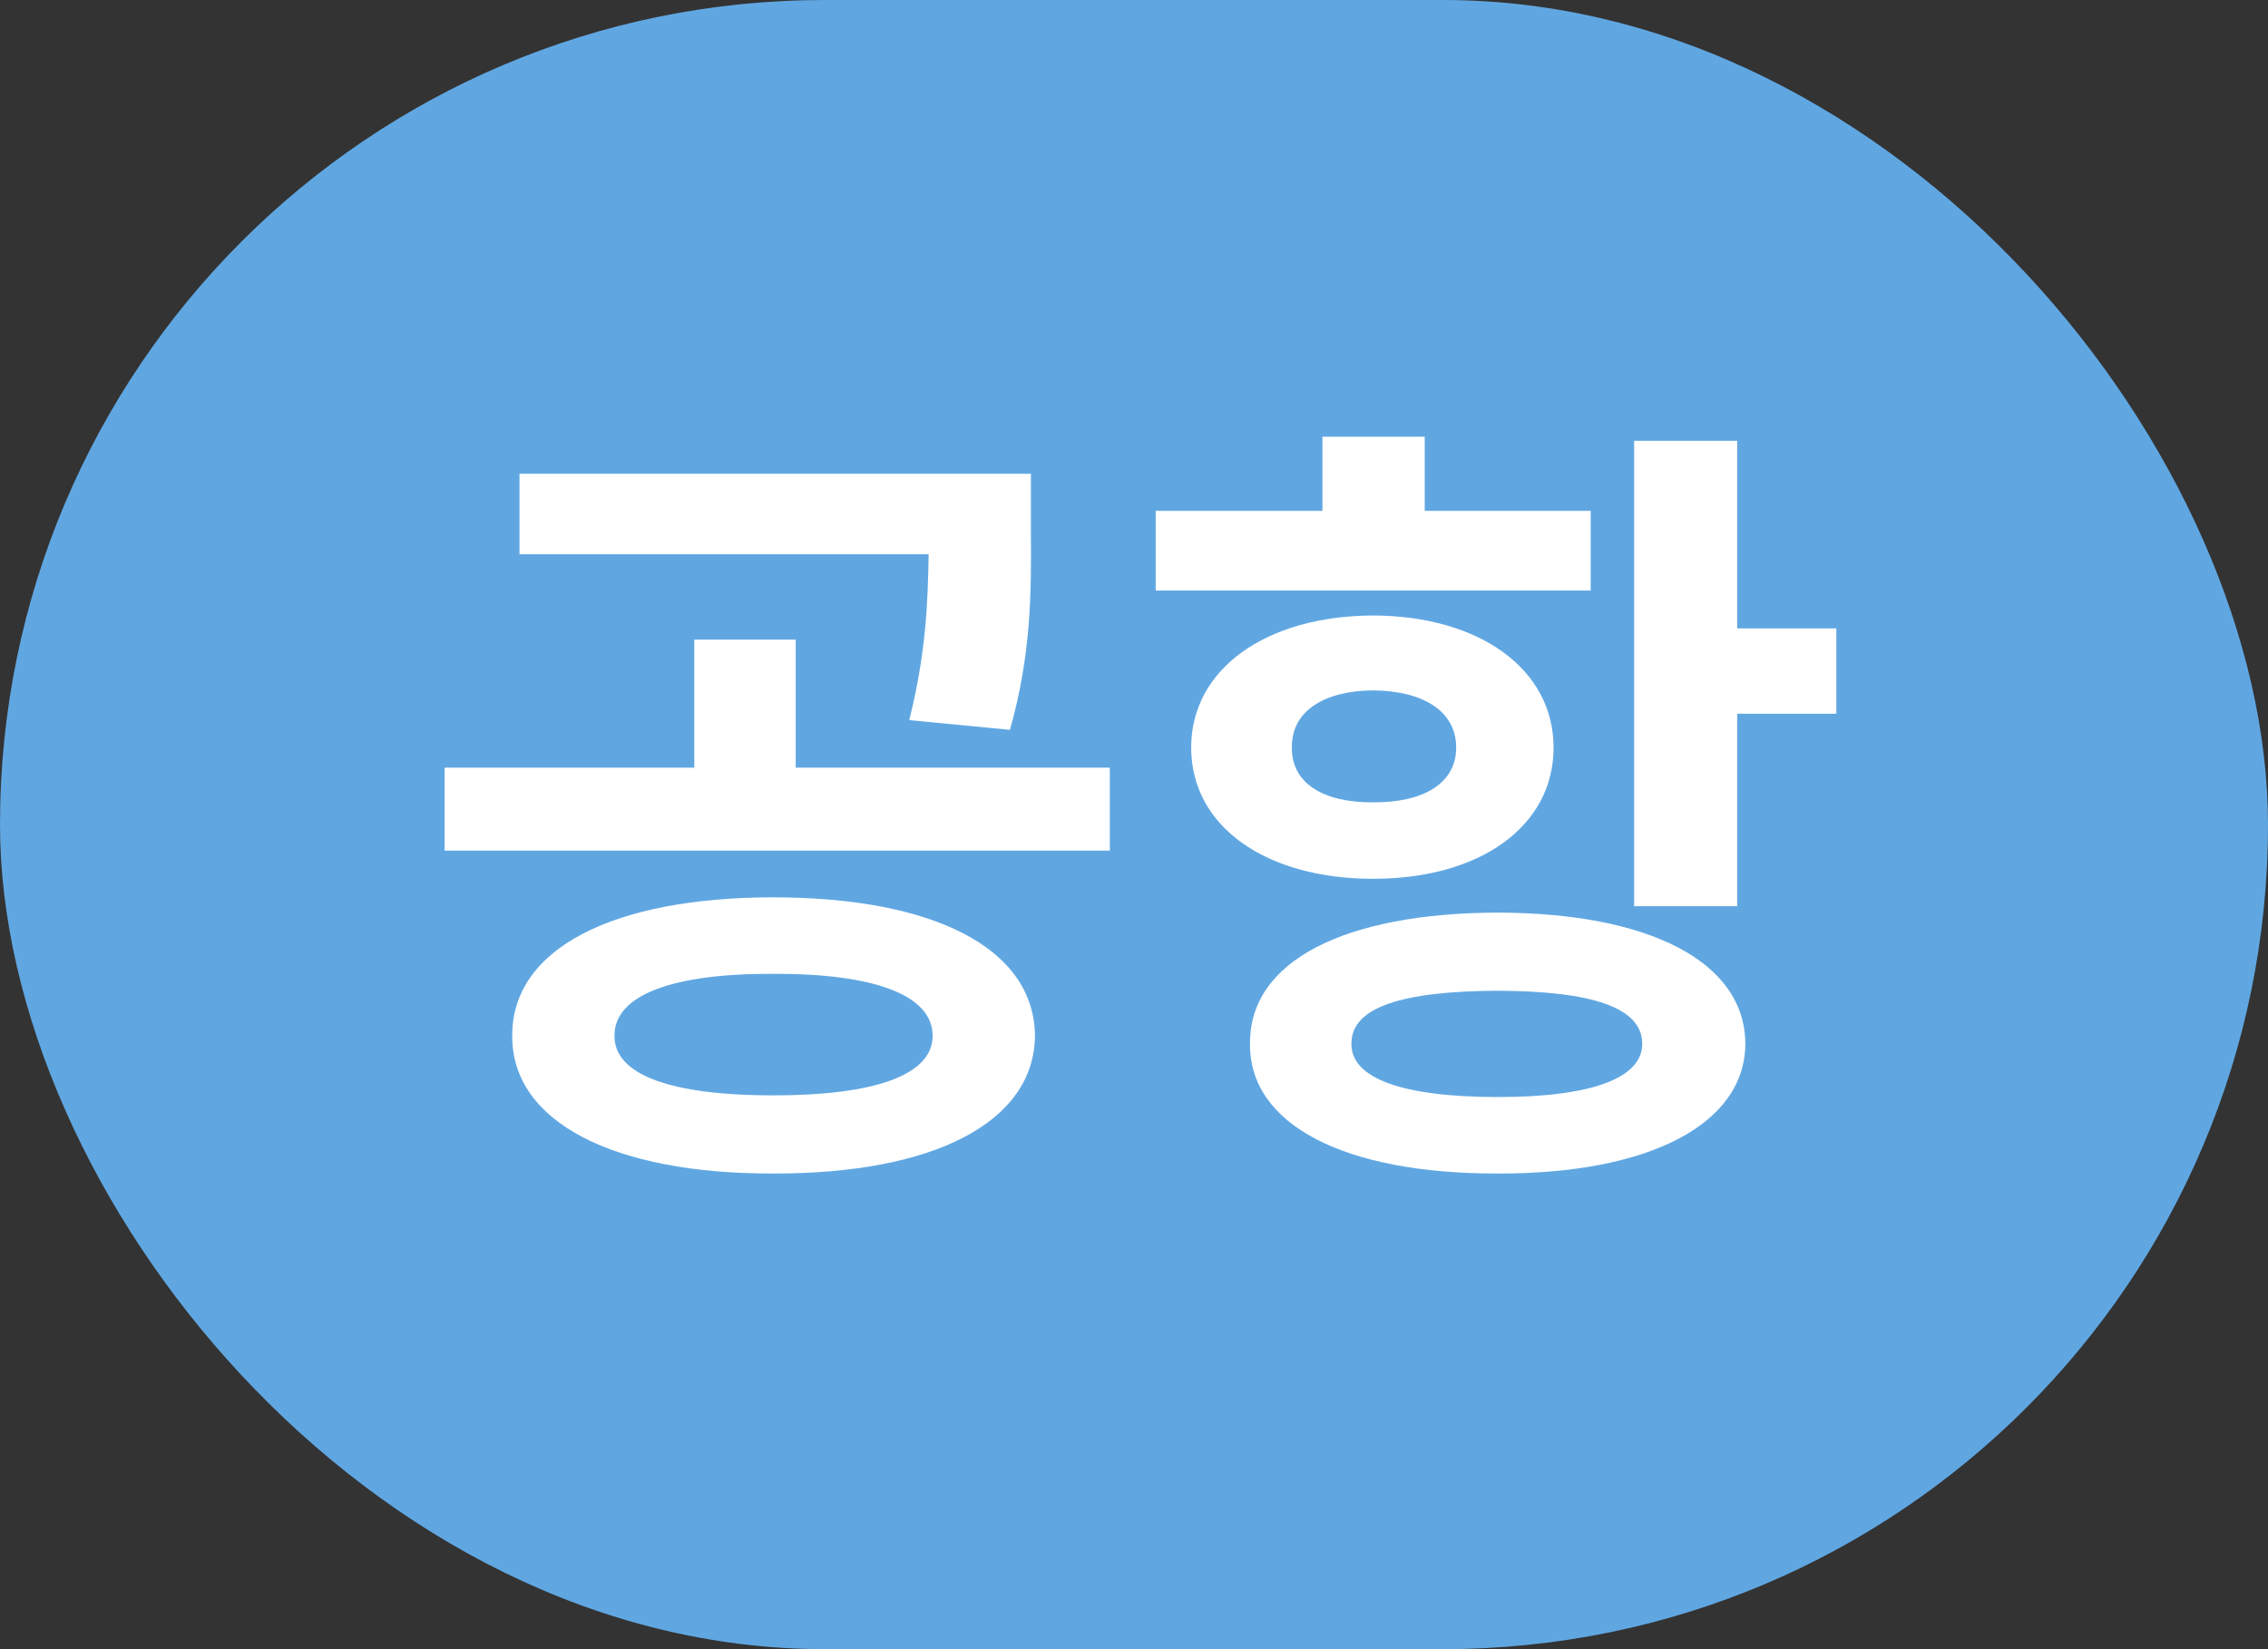
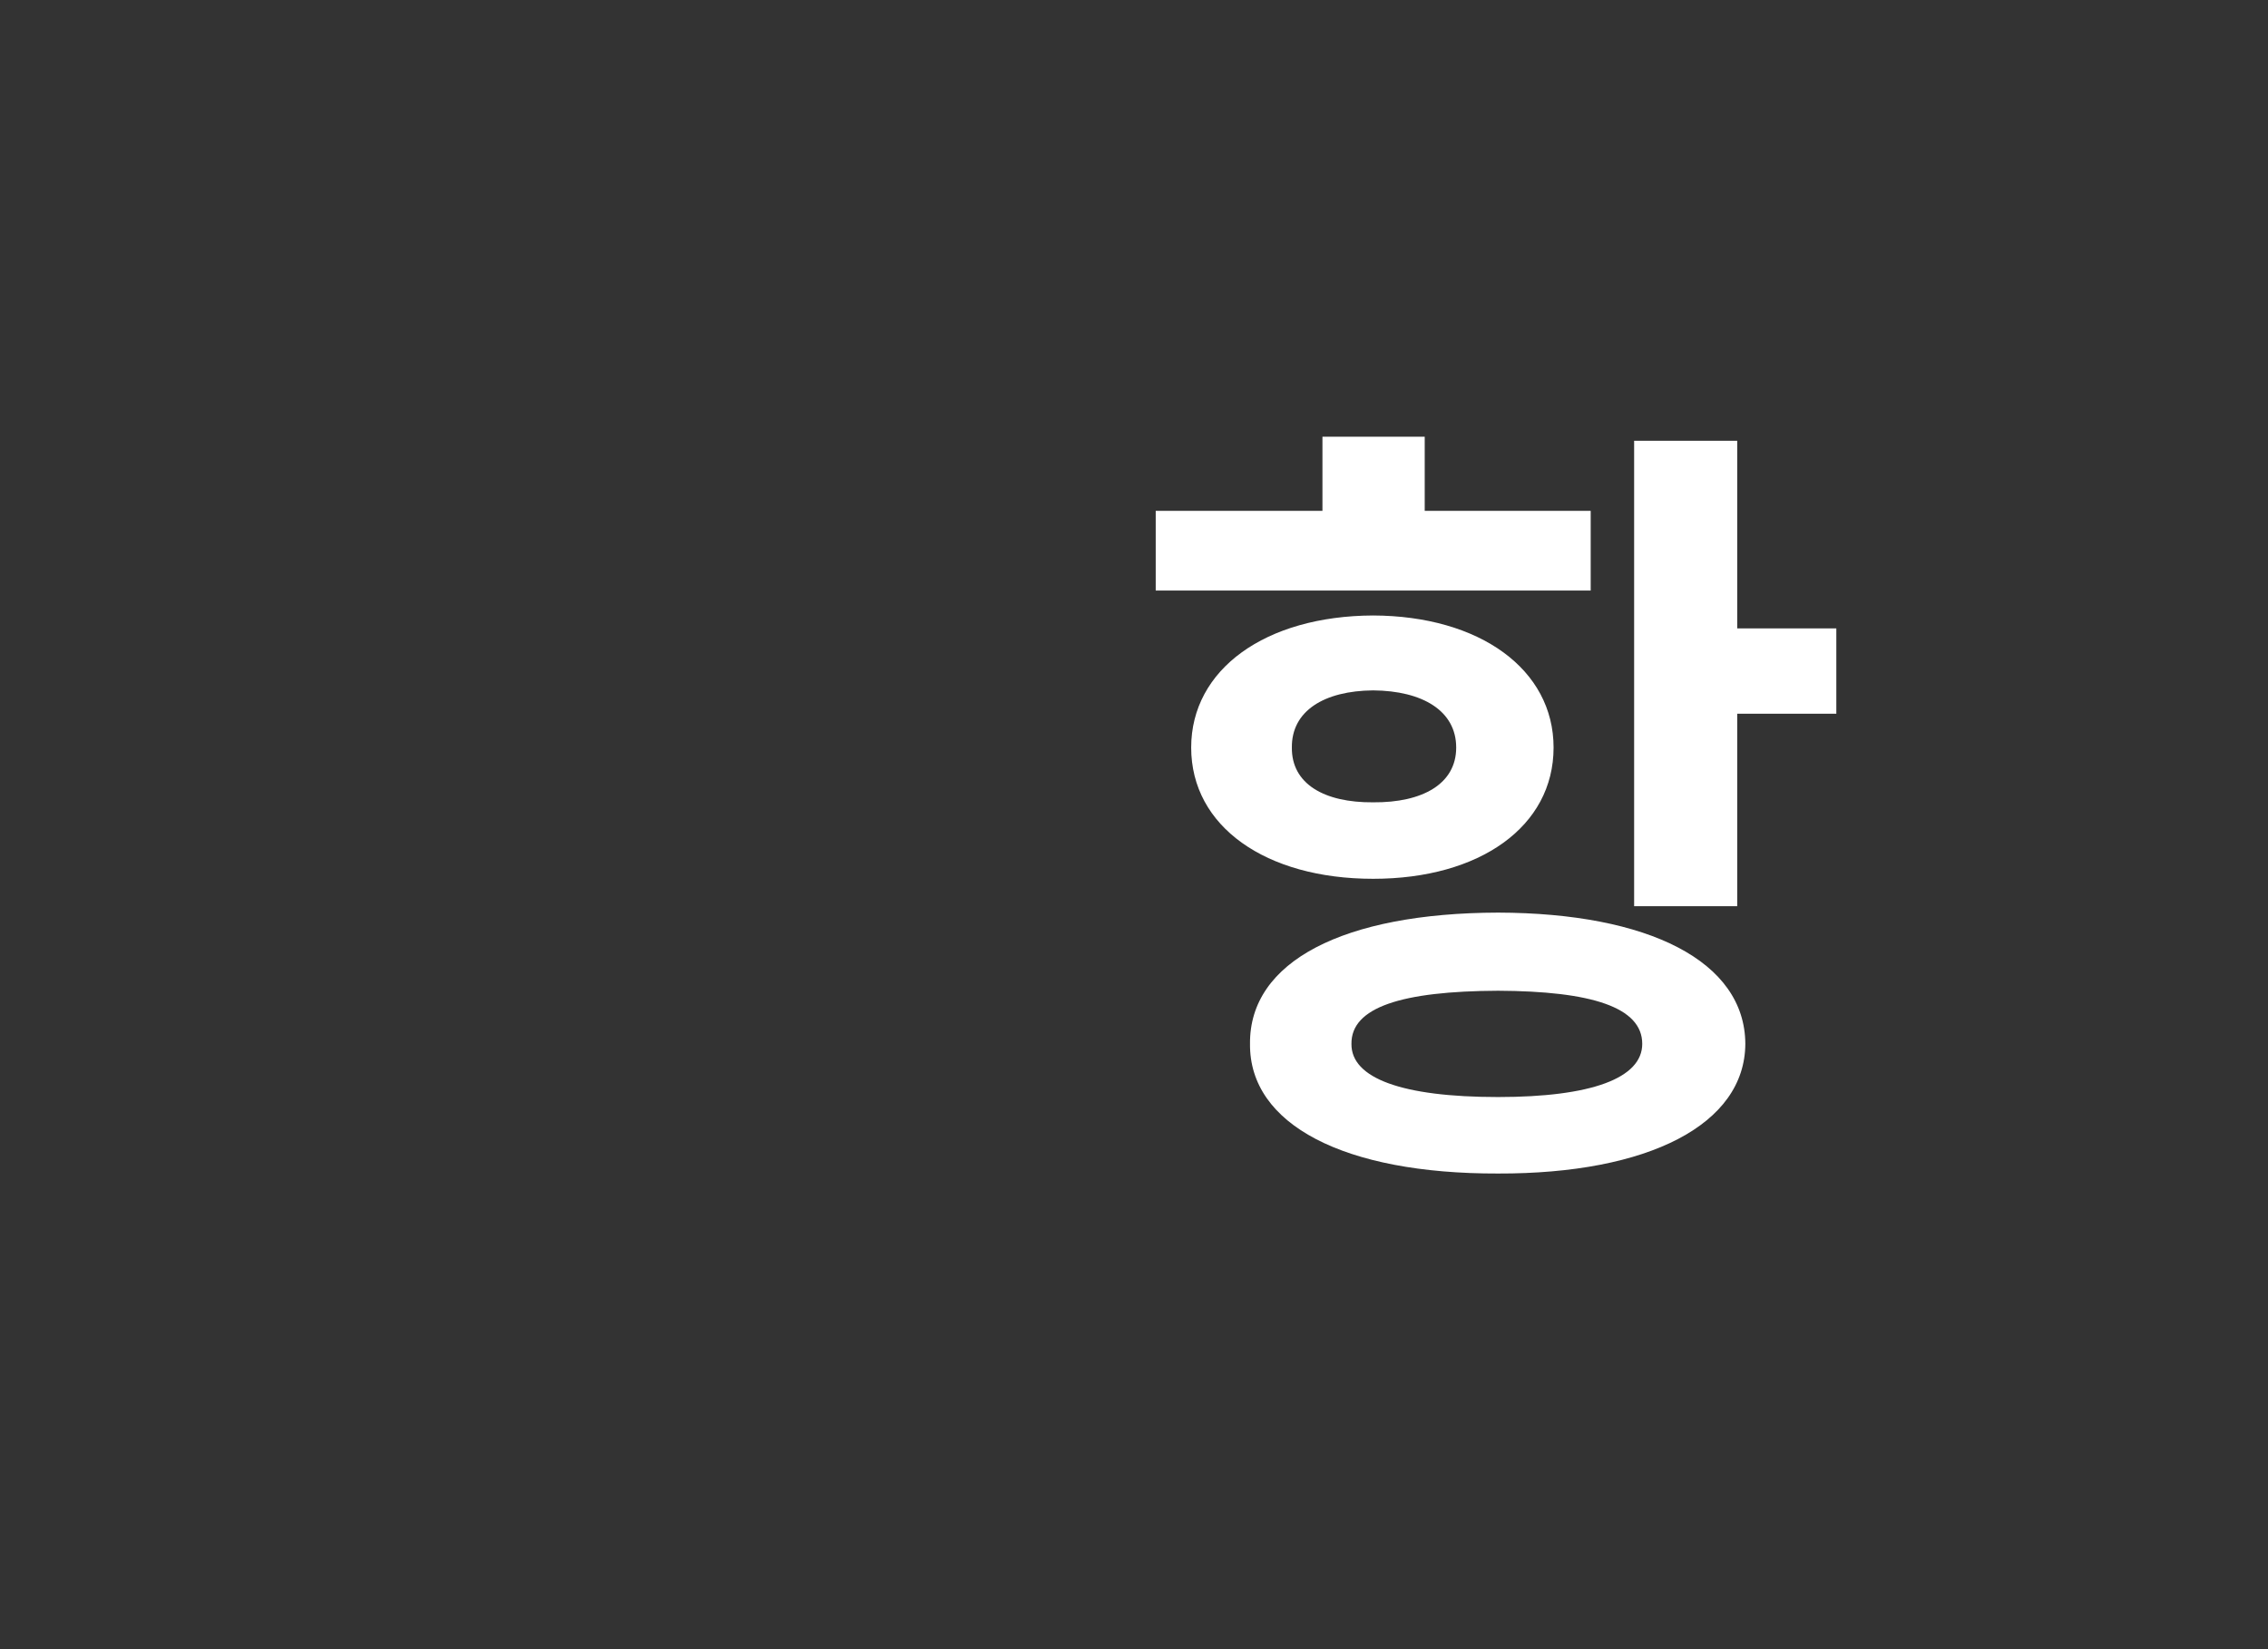
<svg xmlns="http://www.w3.org/2000/svg" width="33" height="24" viewBox="0 0 33 24" fill="none">
  <rect x="0" y="0" width="33" height="24" fill="#333333" stroke="none" />
-   <rect width="33" height="24" rx="12" fill="#60A7E2" />
-   <path d="M11.25 13.059C8.936 13.059 7.447 13.797 7.453 15.074C7.447 16.334 8.936 17.084 11.25 17.078C13.582 17.084 15.047 16.334 15.059 15.074C15.047 13.797 13.582 13.059 11.25 13.059ZM6.469 12.379H16.148V11.172H11.578V9.309H10.102V11.172H6.469V12.379ZM7.559 8.066H13.512C13.5 8.793 13.471 9.514 13.23 10.48L14.695 10.621C15.006 9.525 15.006 8.611 15 7.762V6.895H7.559V8.066ZM8.941 15.074C8.936 14.482 9.779 14.166 11.25 14.172C12.721 14.166 13.57 14.482 13.57 15.074C13.57 15.648 12.721 15.941 11.25 15.941C9.779 15.941 8.936 15.648 8.941 15.074Z" fill="white" />
  <path d="M25.277 6.414H23.777V13.188H25.277V10.387H26.719V9.145H25.277V6.414ZM16.816 8.594H23.145V7.434H20.73V6.355H19.242V7.434H16.816V8.594ZM17.332 10.879C17.332 12.027 18.416 12.789 19.98 12.789C21.533 12.789 22.605 12.027 22.605 10.879C22.605 9.742 21.533 8.963 19.98 8.957C18.41 8.963 17.332 9.742 17.332 10.879ZM18.188 15.191C18.176 16.363 19.553 17.084 21.797 17.078C23.988 17.084 25.389 16.363 25.395 15.191C25.389 13.99 23.988 13.287 21.797 13.281C19.553 13.287 18.176 13.99 18.188 15.191ZM18.797 10.879C18.791 10.346 19.266 10.053 19.98 10.047C20.701 10.053 21.188 10.346 21.188 10.879C21.188 11.406 20.701 11.682 19.98 11.676C19.266 11.682 18.791 11.406 18.797 10.879ZM19.664 15.191C19.658 14.658 20.396 14.424 21.797 14.418C23.156 14.424 23.895 14.658 23.895 15.191C23.895 15.69 23.156 15.965 21.797 15.965C20.396 15.965 19.658 15.69 19.664 15.191Z" fill="white" />
</svg>